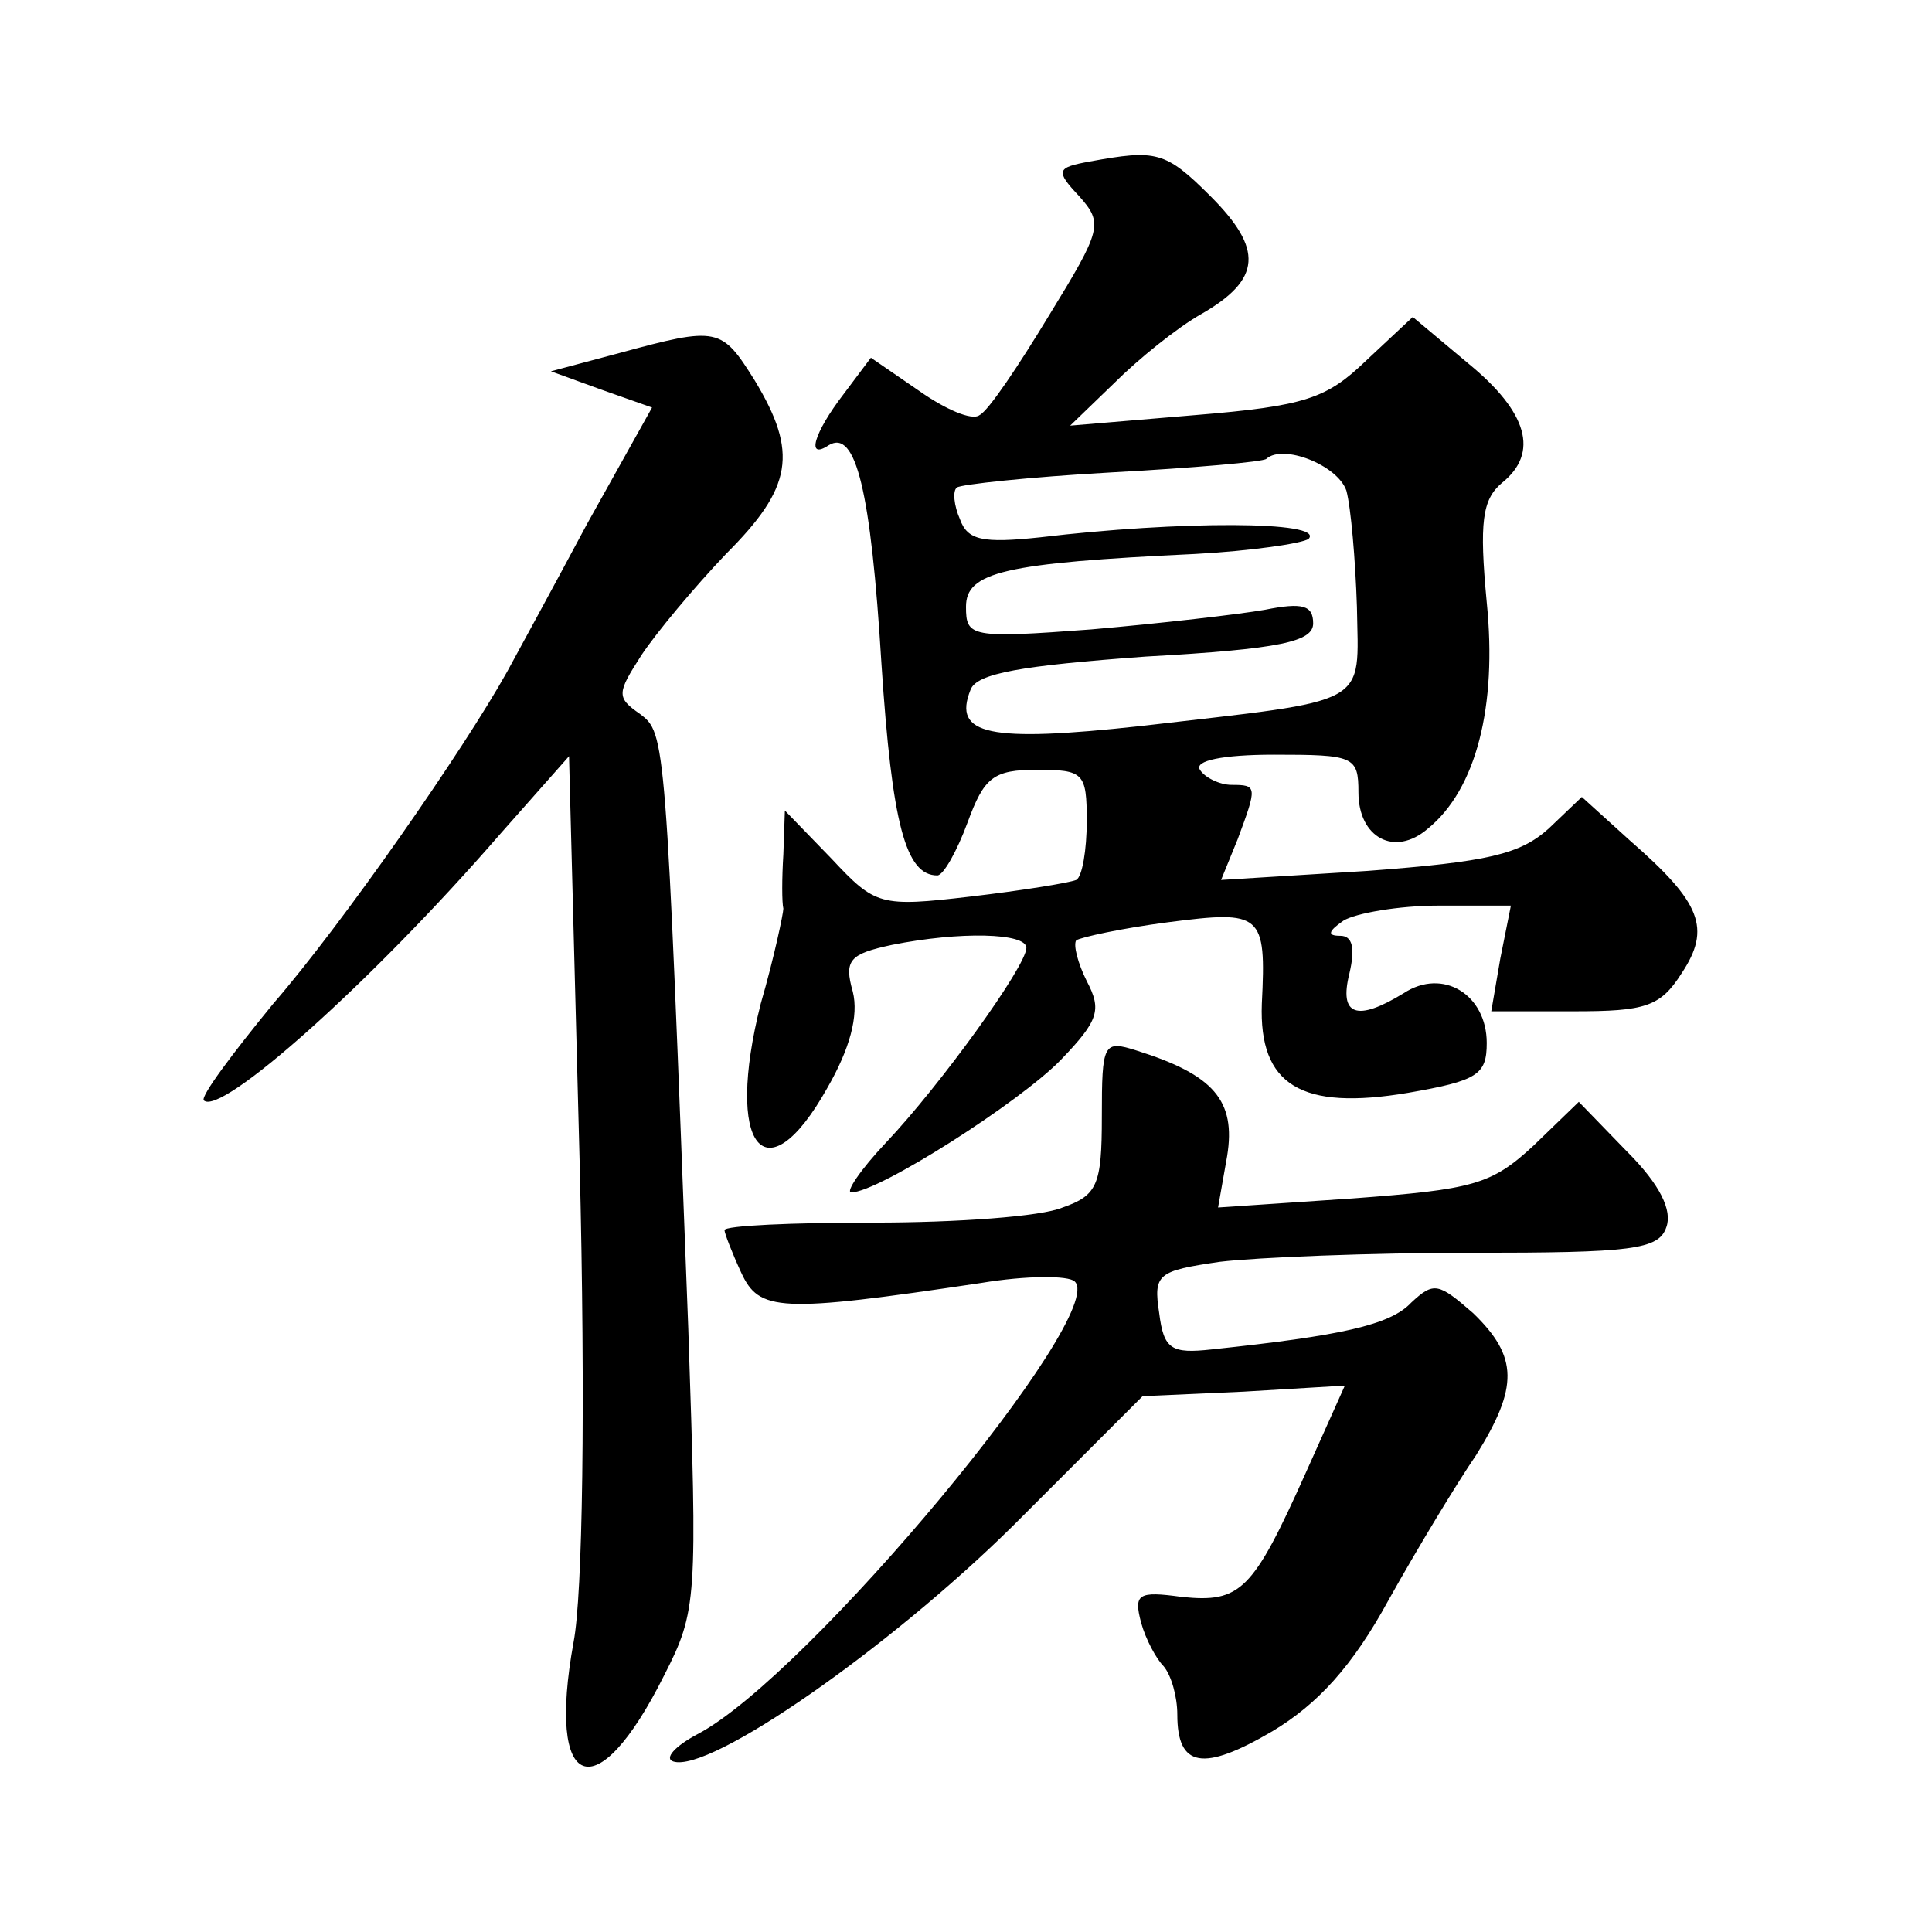
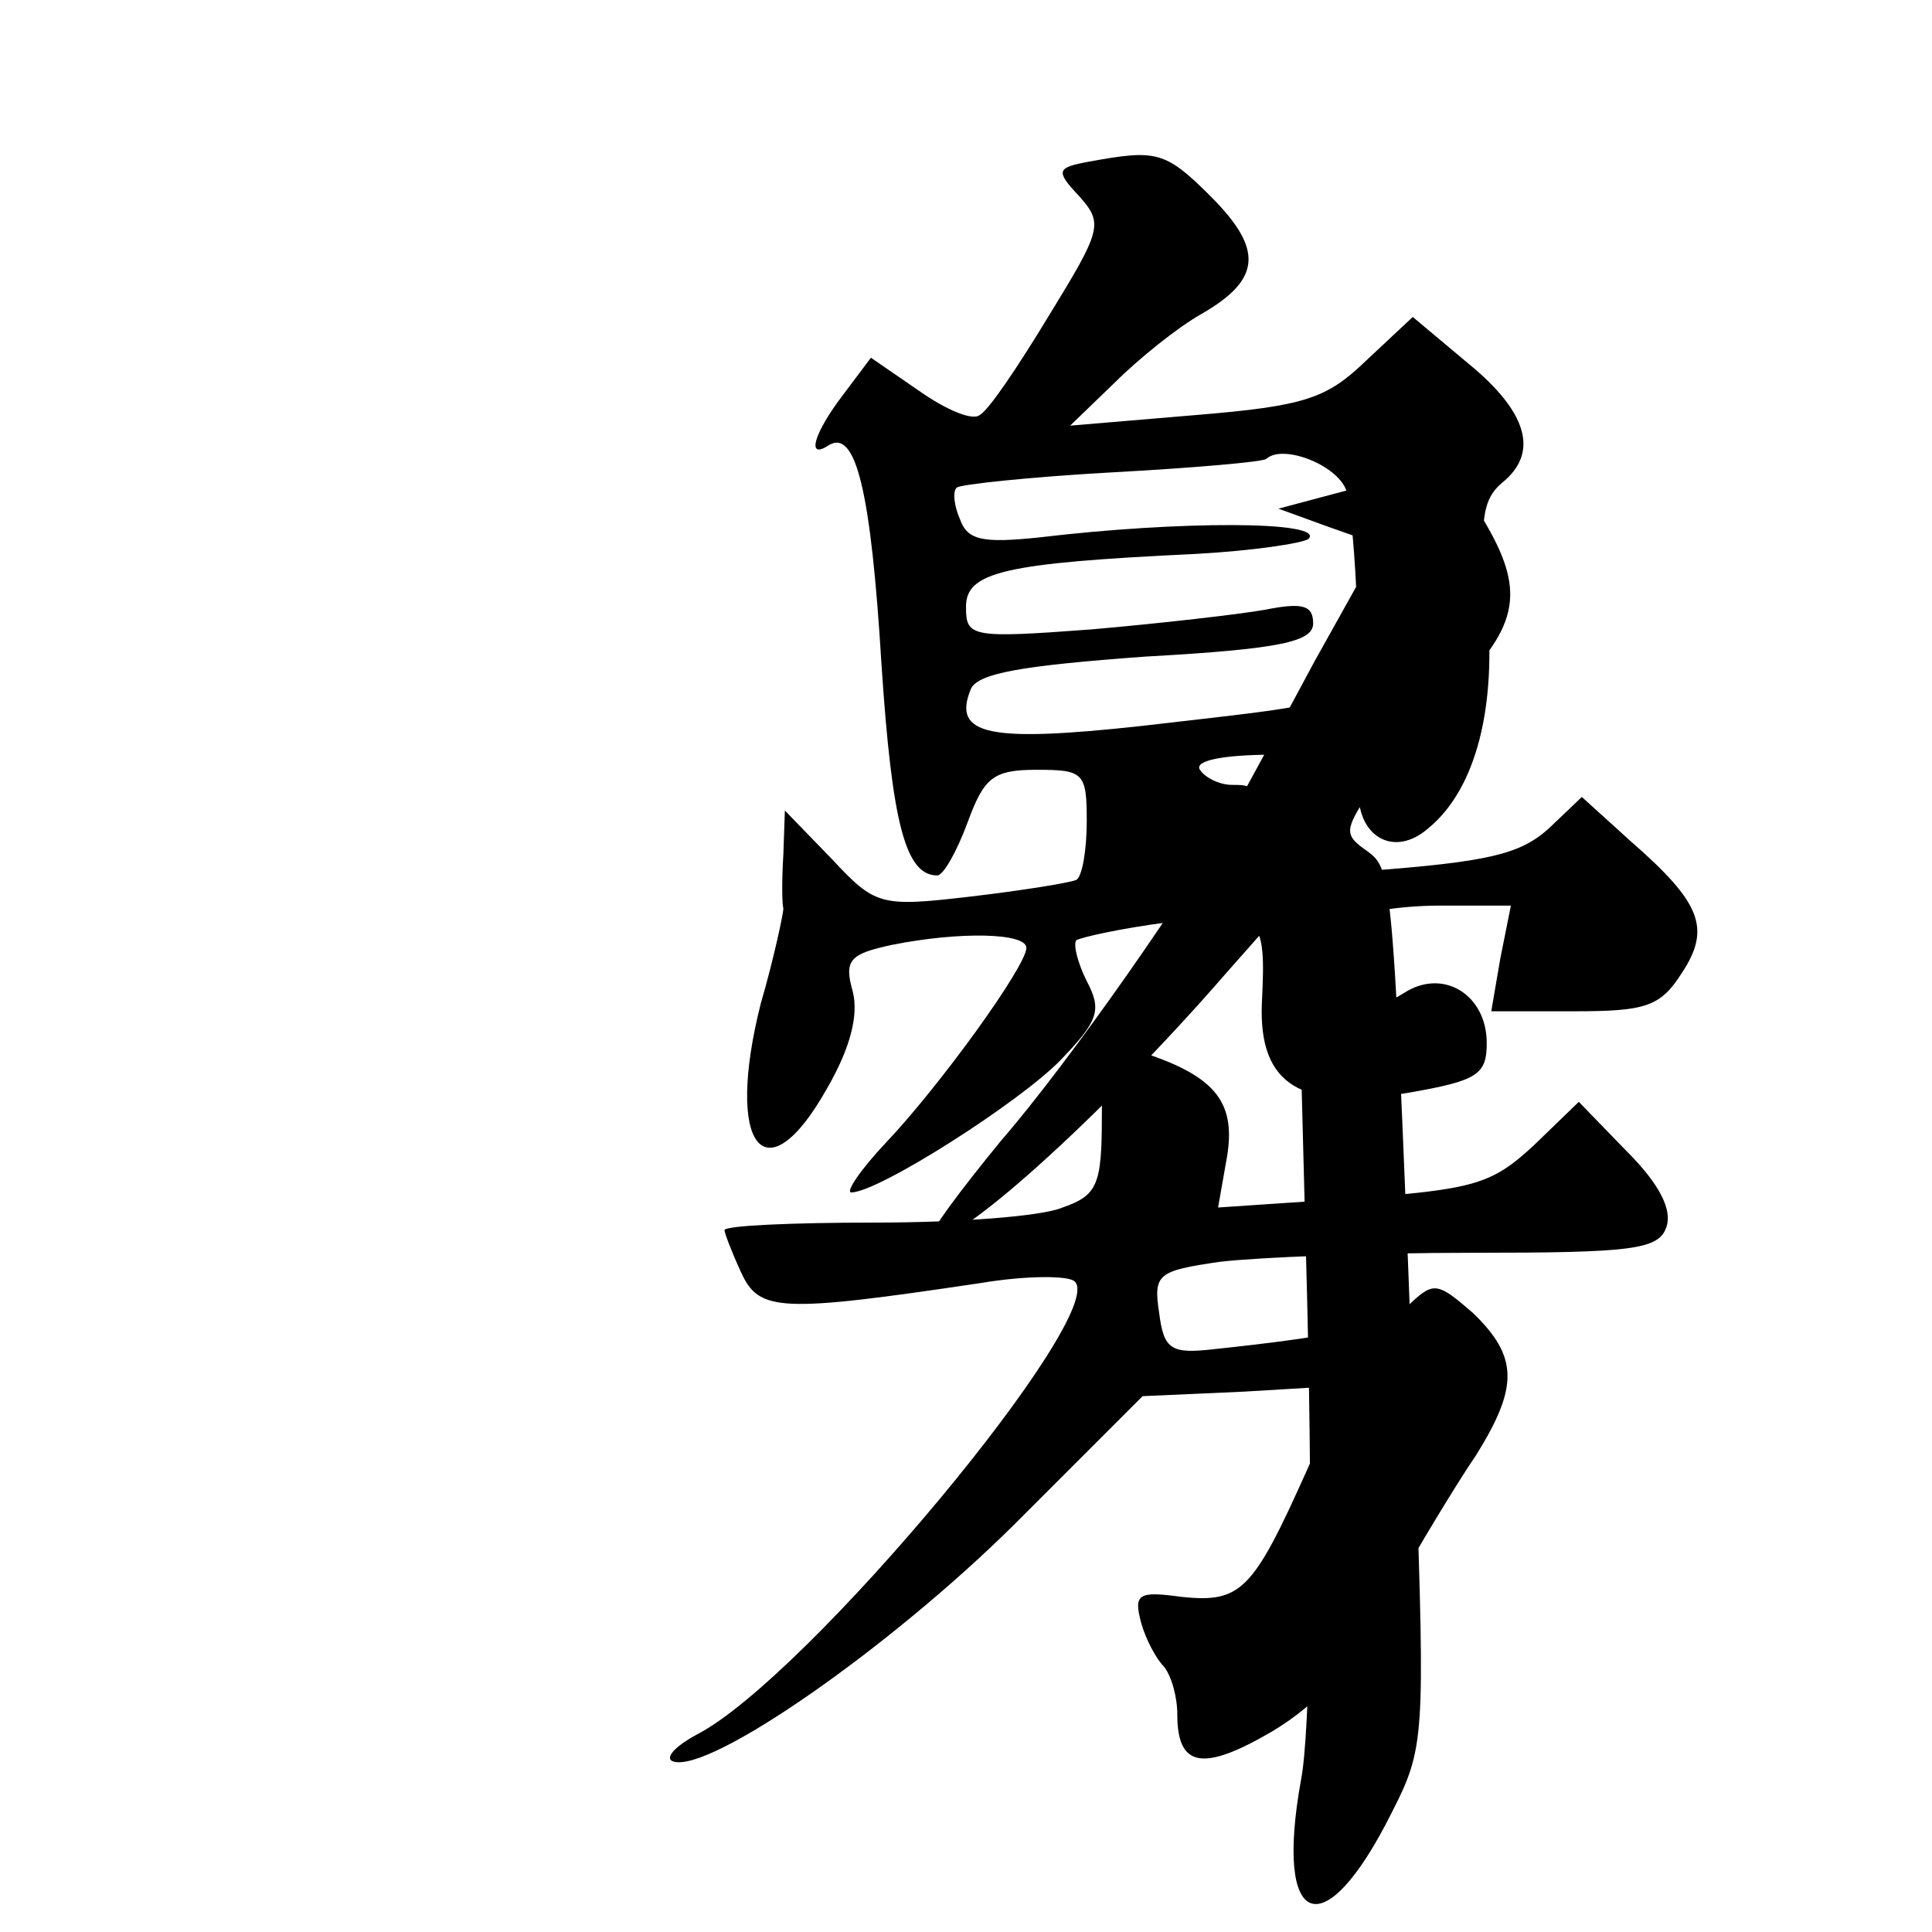
<svg xmlns="http://www.w3.org/2000/svg" version="1.0" width="128pt" height="128pt" viewBox="0 0 128 128" preserveAspectRatio="xMidYMid meet">
  <g transform="translate(0,128) scale(0.1,-0.1)" fill="#0" stroke="none">
-     <path d="M722 1173 c-22 -4 -23 -6 -7 -23 16 -18 15 -22 -20 -79 -20 -33 -40 -63 -46 -66 -5 -4 -23 4 -40 16 l-32 22 -18 -24 c-20 -26 -25 -44 -10 -34 18 11 28 -30 35 -145 7 -106 16 -140 37 -140 4 0 13 16 20 35 11 30 17 35 46 35 31 0 33 -2 33 -34 0 -19 -3 -37 -7 -39 -5 -2 -36 -7 -70 -11 -60 -7 -63 -6 -92 25 l-31 32 -1 -29 c-1 -16 -1 -32 0 -36 0 -3 -6 -32 -15 -63 -24 -95 3 -129 44 -56 15 26 21 48 17 64 -6 21 -2 25 26 31 45 9 89 8 89 -2 0 -12 -57 -91 -93 -129 -17 -18 -27 -33 -23 -33 18 0 112 60 139 88 25 26 27 33 17 52 -6 12 -9 24 -7 27 3 2 30 8 61 12 62 8 65 6 62 -54 -2 -54 26 -71 97 -59 46 8 52 12 52 33 0 32 -29 50 -55 33 -31 -19 -43 -15 -36 13 4 17 2 25 -6 25 -9 0 -8 3 2 10 8 5 37 10 63 10 l48 0 -7 -35 -6 -35 55 0 c47 0 57 3 71 25 20 30 13 47 -34 88 l-32 29 -22 -21 c-19 -17 -40 -22 -120 -28 l-97 -6 11 27 c13 35 13 36 -4 36 -8 0 -18 5 -21 10 -4 6 15 10 49 10 53 0 56 -1 56 -25 0 -30 24 -43 46 -24 32 26 46 81 39 150 -5 53 -3 68 10 79 25 20 17 47 -22 79 l-37 31 -31 -29 c-26 -25 -40 -30 -113 -36 l-83 -7 29 28 c16 16 42 37 58 46 40 23 41 43 6 78 -30 30 -36 31 -80 23z m170 -218 c3 -11 6 -46 7 -77 1 -67 11 -61 -143 -79 -101 -11 -125 -6 -113 24 4 11 34 16 116 22 90 5 111 10 111 22 0 12 -7 14 -32 9 -17 -3 -69 -9 -115 -13 -80 -6 -83 -5 -83 15 0 23 25 29 152 35 37 2 71 7 75 10 11 12 -86 12 -178 1 -38 -4 -48 -2 -53 12 -4 9 -5 19 -2 21 2 2 48 7 102 10 55 3 101 7 103 9 11 10 47 -4 53 -21z M410 1046 l-45 -12 33 -12 34 -12 -43 -77 c-23 -43 -47 -87 -53 -98 -29 -52 -109 -167 -155 -220 -27 -33 -48 -61 -46 -64 11 -11 111 78 196 176 l46 52 7 -268 c4 -163 2 -288 -4 -319 -18 -99 15 -112 60 -22 22 43 22 50 16 230 -15 394 -15 394 -32 407 -16 11 -15 14 1 39 10 15 35 45 56 67 44 44 48 67 19 115 -22 35 -24 36 -90 18z M730 540 c0 -45 -3 -52 -26 -60 -14 -6 -70 -10 -125 -10 -54 0 -99 -2 -99 -5 0 -2 5 -15 11 -28 12 -26 25 -27 159 -7 30 5 58 5 62 1 23 -21 -177 -262 -250 -300 -15 -8 -22 -16 -16 -18 24 -8 143 75 225 156 l86 86 67 3 67 4 -26 -58 c-35 -78 -43 -86 -82 -82 -29 4 -32 2 -27 -17 3 -11 10 -24 15 -29 5 -6 9 -20 9 -32 0 -35 17 -38 63 -11 30 18 53 43 77 87 19 34 45 77 58 96 28 45 28 65 -2 94 -23 20 -26 21 -41 7 -14 -15 -47 -22 -132 -31 -27 -3 -32 0 -35 24 -4 26 -1 28 40 34 25 3 100 6 167 6 106 0 124 2 129 17 4 11 -4 28 -26 50 l-32 33 -30 -29 c-28 -26 -40 -29 -120 -35 l-89 -6 6 34 c6 37 -9 54 -60 70 -22 7 -23 5 -23 -44z" />
+     <path d="M722 1173 c-22 -4 -23 -6 -7 -23 16 -18 15 -22 -20 -79 -20 -33 -40 -63 -46 -66 -5 -4 -23 4 -40 16 l-32 22 -18 -24 c-20 -26 -25 -44 -10 -34 18 11 28 -30 35 -145 7 -106 16 -140 37 -140 4 0 13 16 20 35 11 30 17 35 46 35 31 0 33 -2 33 -34 0 -19 -3 -37 -7 -39 -5 -2 -36 -7 -70 -11 -60 -7 -63 -6 -92 25 l-31 32 -1 -29 c-1 -16 -1 -32 0 -36 0 -3 -6 -32 -15 -63 -24 -95 3 -129 44 -56 15 26 21 48 17 64 -6 21 -2 25 26 31 45 9 89 8 89 -2 0 -12 -57 -91 -93 -129 -17 -18 -27 -33 -23 -33 18 0 112 60 139 88 25 26 27 33 17 52 -6 12 -9 24 -7 27 3 2 30 8 61 12 62 8 65 6 62 -54 -2 -54 26 -71 97 -59 46 8 52 12 52 33 0 32 -29 50 -55 33 -31 -19 -43 -15 -36 13 4 17 2 25 -6 25 -9 0 -8 3 2 10 8 5 37 10 63 10 l48 0 -7 -35 -6 -35 55 0 c47 0 57 3 71 25 20 30 13 47 -34 88 l-32 29 -22 -21 c-19 -17 -40 -22 -120 -28 l-97 -6 11 27 c13 35 13 36 -4 36 -8 0 -18 5 -21 10 -4 6 15 10 49 10 53 0 56 -1 56 -25 0 -30 24 -43 46 -24 32 26 46 81 39 150 -5 53 -3 68 10 79 25 20 17 47 -22 79 l-37 31 -31 -29 c-26 -25 -40 -30 -113 -36 l-83 -7 29 28 c16 16 42 37 58 46 40 23 41 43 6 78 -30 30 -36 31 -80 23z m170 -218 c3 -11 6 -46 7 -77 1 -67 11 -61 -143 -79 -101 -11 -125 -6 -113 24 4 11 34 16 116 22 90 5 111 10 111 22 0 12 -7 14 -32 9 -17 -3 -69 -9 -115 -13 -80 -6 -83 -5 -83 15 0 23 25 29 152 35 37 2 71 7 75 10 11 12 -86 12 -178 1 -38 -4 -48 -2 -53 12 -4 9 -5 19 -2 21 2 2 48 7 102 10 55 3 101 7 103 9 11 10 47 -4 53 -21z l-45 -12 33 -12 34 -12 -43 -77 c-23 -43 -47 -87 -53 -98 -29 -52 -109 -167 -155 -220 -27 -33 -48 -61 -46 -64 11 -11 111 78 196 176 l46 52 7 -268 c4 -163 2 -288 -4 -319 -18 -99 15 -112 60 -22 22 43 22 50 16 230 -15 394 -15 394 -32 407 -16 11 -15 14 1 39 10 15 35 45 56 67 44 44 48 67 19 115 -22 35 -24 36 -90 18z M730 540 c0 -45 -3 -52 -26 -60 -14 -6 -70 -10 -125 -10 -54 0 -99 -2 -99 -5 0 -2 5 -15 11 -28 12 -26 25 -27 159 -7 30 5 58 5 62 1 23 -21 -177 -262 -250 -300 -15 -8 -22 -16 -16 -18 24 -8 143 75 225 156 l86 86 67 3 67 4 -26 -58 c-35 -78 -43 -86 -82 -82 -29 4 -32 2 -27 -17 3 -11 10 -24 15 -29 5 -6 9 -20 9 -32 0 -35 17 -38 63 -11 30 18 53 43 77 87 19 34 45 77 58 96 28 45 28 65 -2 94 -23 20 -26 21 -41 7 -14 -15 -47 -22 -132 -31 -27 -3 -32 0 -35 24 -4 26 -1 28 40 34 25 3 100 6 167 6 106 0 124 2 129 17 4 11 -4 28 -26 50 l-32 33 -30 -29 c-28 -26 -40 -29 -120 -35 l-89 -6 6 34 c6 37 -9 54 -60 70 -22 7 -23 5 -23 -44z" />
  </g>
</svg>